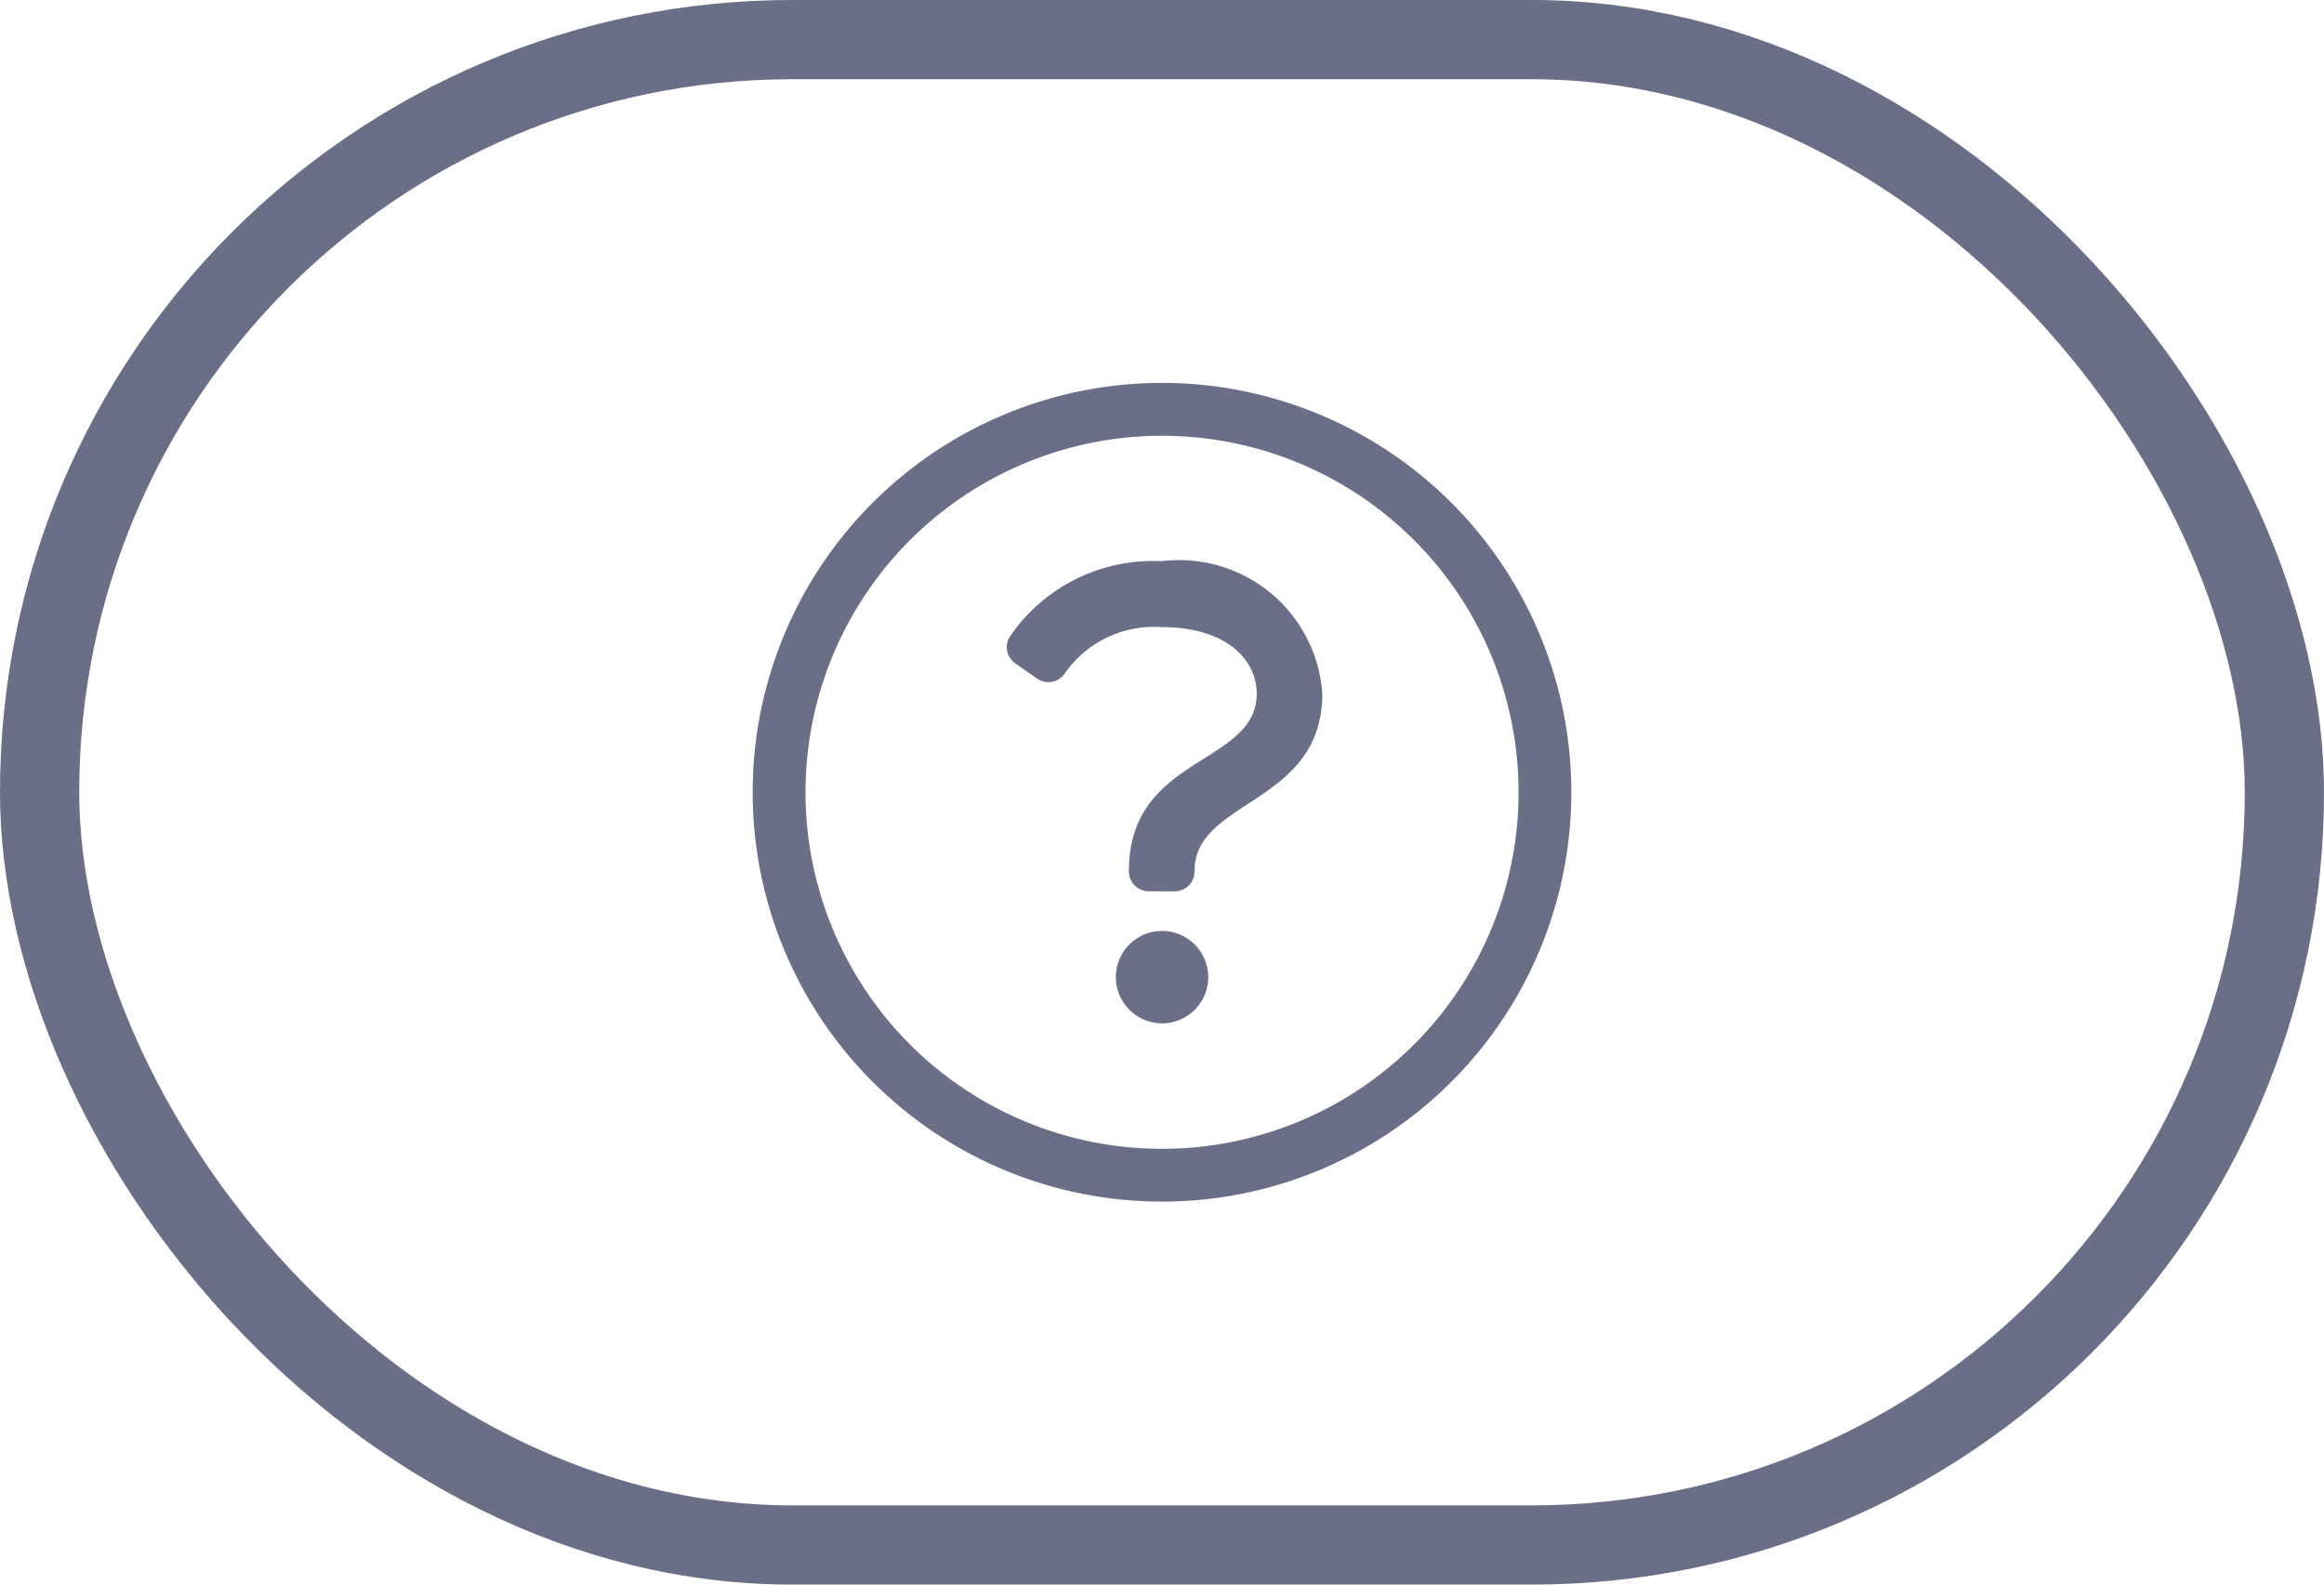
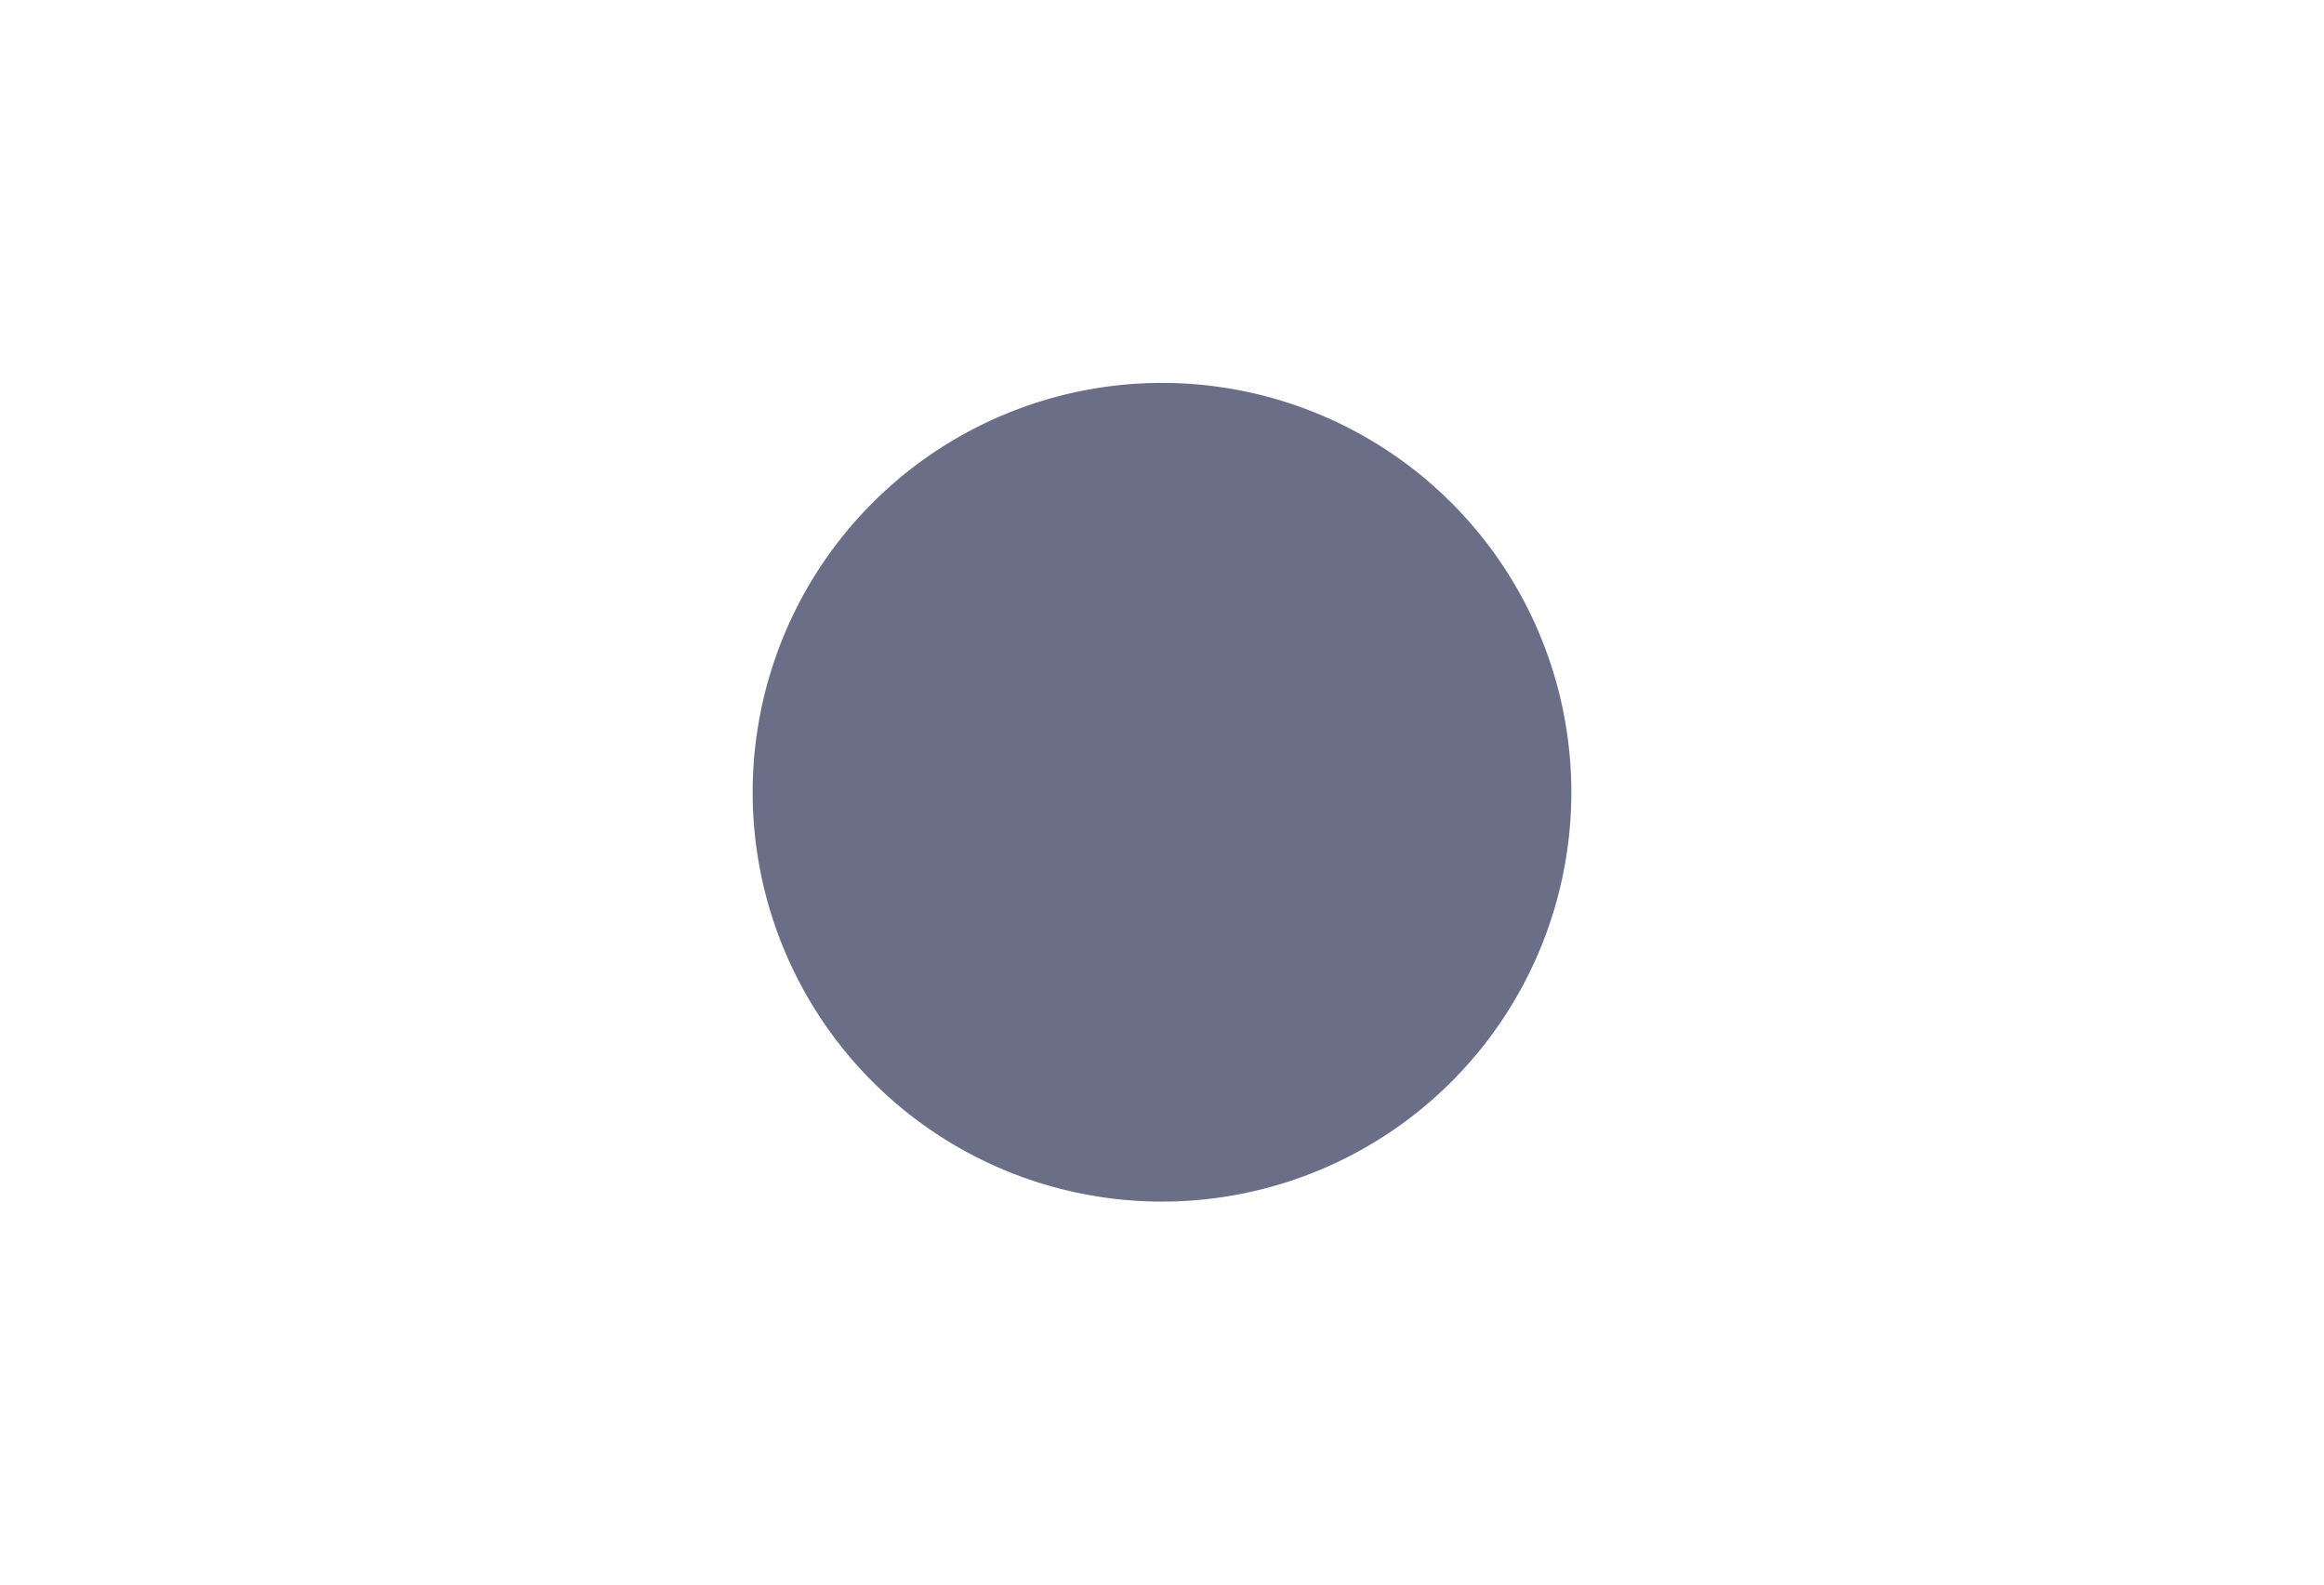
<svg xmlns="http://www.w3.org/2000/svg" width="29.333" height="20">
  <g fill="none" stroke="#6a6e87">
-     <rect width="29.333" height="20" rx="10" stroke="none" />
-     <rect x=".5" y=".5" width="28.333" height="19" rx="9.5" />
-   </g>
-   <path d="M14.667 11.75a.583.583 0 00-.583.583.583.583 0 00.583.583.583.583 0 00.583-.583.583.583 0 00-.583-.583zm.16-.5a.25.25 0 00.25-.25v-.008c0-.907 1.613-.833 1.613-2.238a1.811 1.811 0 00-2.03-1.671 2.186 2.186 0 00-1.9.932.25.25 0 00.055.358l.274.191a.249.249 0 00.339-.049 1.377 1.377 0 011.234-.6c.827 0 1.2.421 1.2.838 0 .912-1.613.772-1.613 2.238v.008a.25.25 0 00.25.25zm-.16-5.75a4.5 4.5 0 014.5 4.5 4.5 4.5 0 01-4.5 4.5 4.5 4.5 0 01-4.5-4.5 4.5 4.5 0 014.5-4.5zm0-.667A5.167 5.167 0 009.5 10a5.166 5.166 0 005.167 5.166A5.166 5.166 0 0019.833 10a5.167 5.167 0 00-5.166-5.167z" fill="#6a6e87" />
+     </g>
+   <path d="M14.667 11.75a.583.583 0 00-.583.583.583.583 0 00.583.583.583.583 0 00.583-.583.583.583 0 00-.583-.583zm.16-.5a.25.25 0 00.25-.25v-.008c0-.907 1.613-.833 1.613-2.238a1.811 1.811 0 00-2.03-1.671 2.186 2.186 0 00-1.9.932.25.25 0 00.055.358l.274.191a.249.249 0 00.339-.049 1.377 1.377 0 011.234-.6c.827 0 1.2.421 1.2.838 0 .912-1.613.772-1.613 2.238v.008a.25.25 0 00.25.25zm-.16-5.75zm0-.667A5.167 5.167 0 009.5 10a5.166 5.166 0 005.167 5.166A5.166 5.166 0 0019.833 10a5.167 5.167 0 00-5.166-5.167z" fill="#6a6e87" />
</svg>